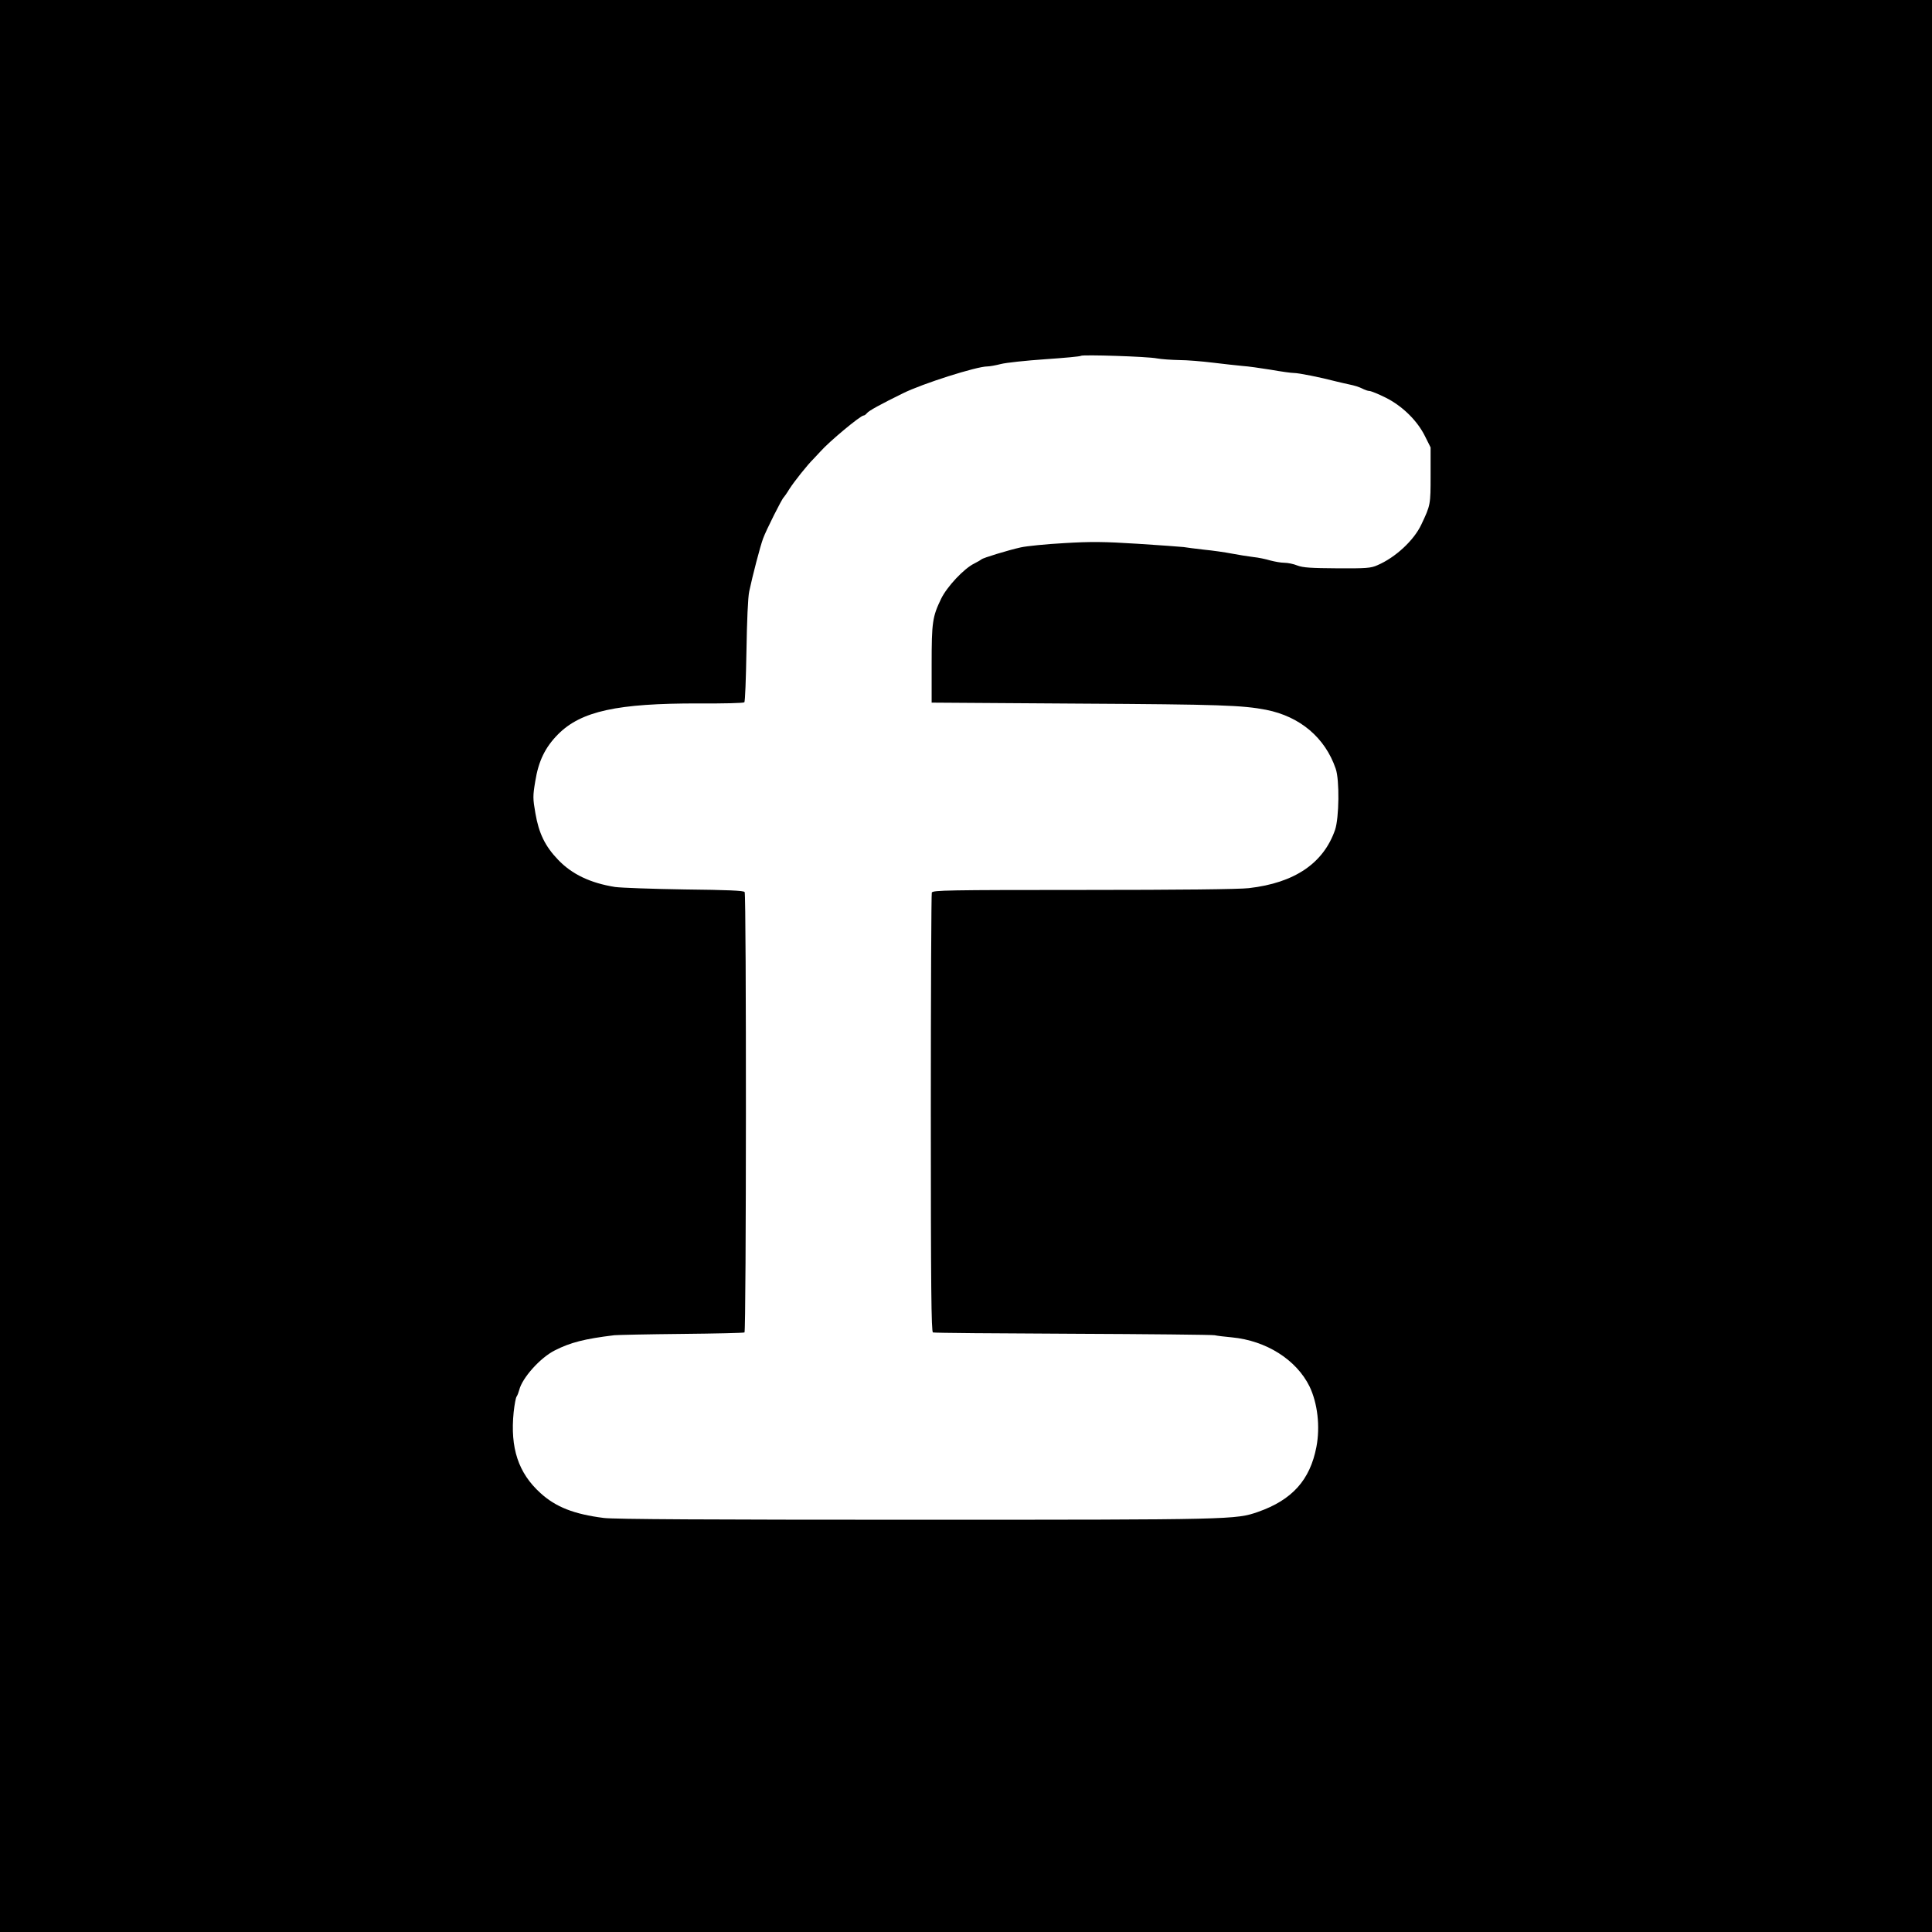
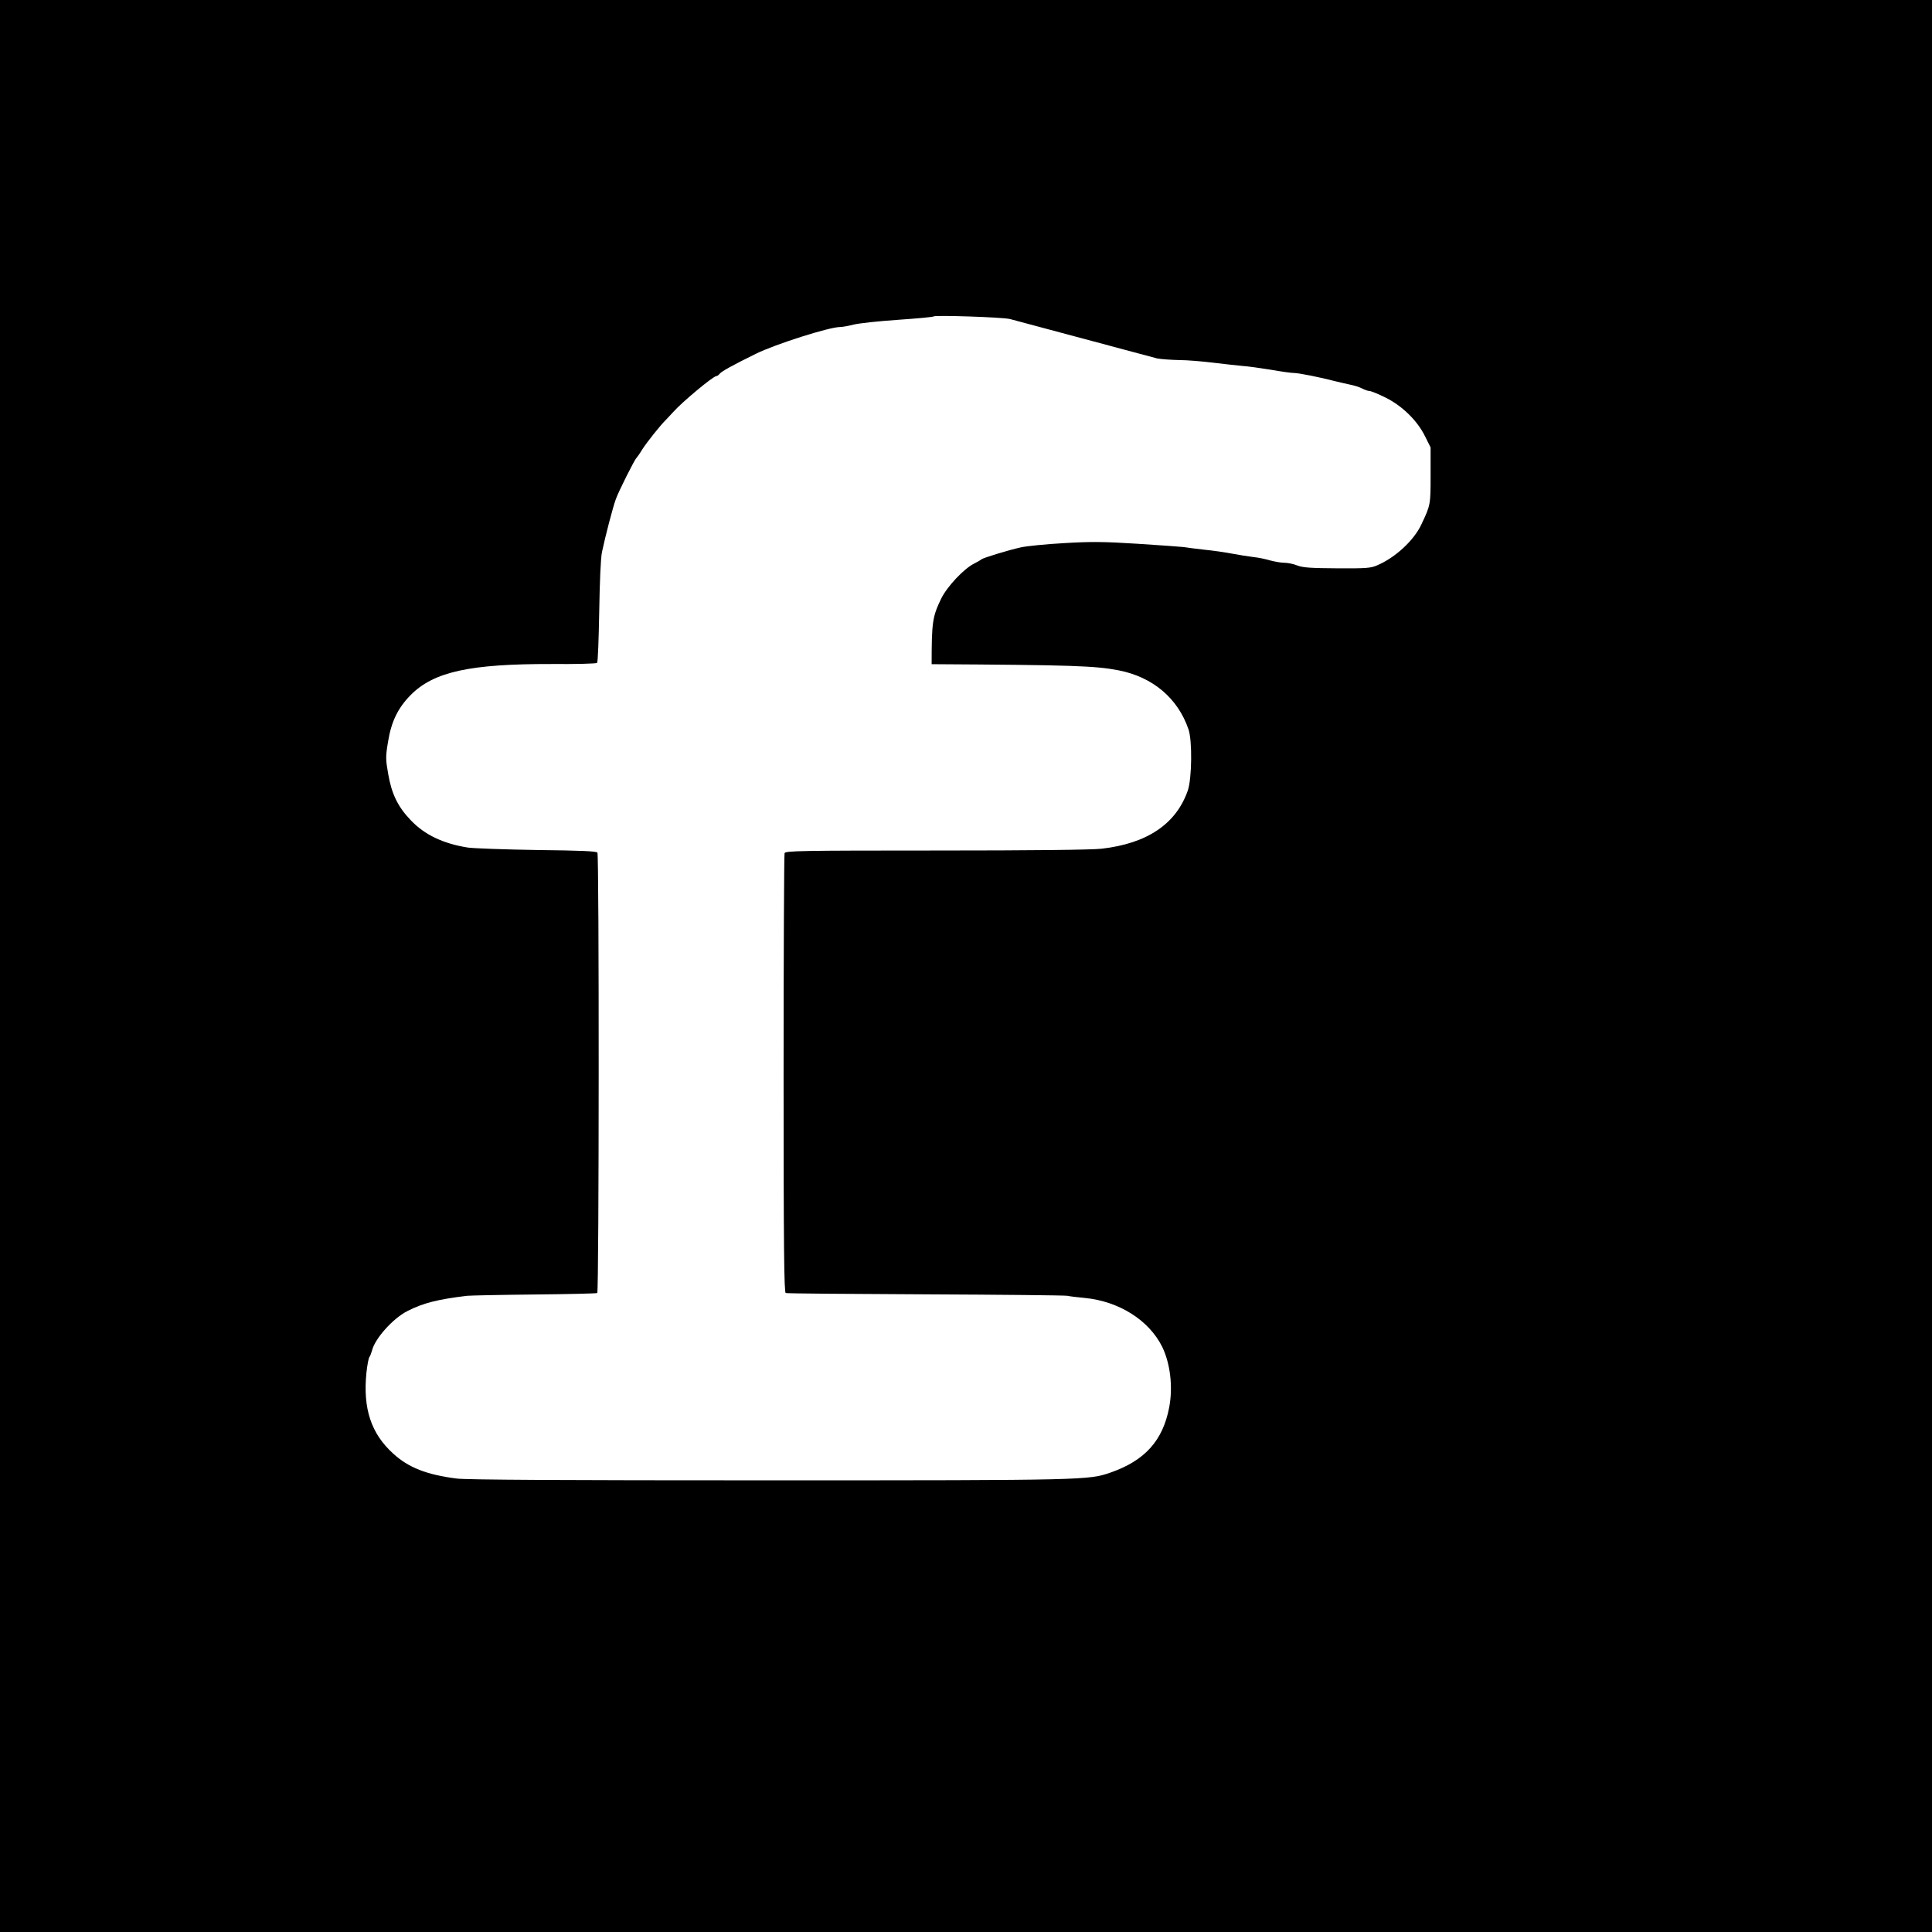
<svg xmlns="http://www.w3.org/2000/svg" version="1.0" width="1181pt" height="1181pt" viewBox="0 0 1181 1181" preserveAspectRatio="xMidYMid meet">
  <g transform="translate(0,1181) scale(0.1,-0.1)" fill="#000000" stroke="none">
-     <path d="M0 5905 l0 -5905 5905 0 5905 0 0 5905 0 5905 -5905 0 -5905 0 0 -5905z m7073 3714 c27 -5 88 -9 135 -10 48 0 141 -8 207 -16 66 -8 147 -17 180 -20 33 -2 110 -13 172 -23 62 -11 126 -20 143 -20 29 0 159 -26 255 -51 22 -5 61 -15 87 -20 26 -5 60 -16 75 -24 15 -8 35 -15 44 -15 9 0 54 -18 98 -40 103 -51 196 -142 243 -239 l33 -66 0 -170 c0 -180 0 -182 -57 -302 -45 -96 -158 -201 -268 -248 -40 -18 -67 -20 -245 -19 -161 1 -209 4 -244 17 -24 10 -60 17 -81 17 -20 0 -58 7 -85 14 -26 8 -73 18 -104 21 -31 4 -90 13 -131 21 -41 8 -118 19 -170 24 -52 6 -108 13 -125 16 -16 2 -142 11 -280 20 -206 13 -285 14 -450 4 -110 -6 -229 -18 -265 -26 -77 -17 -233 -65 -240 -73 -3 -3 -23 -15 -45 -26 -63 -31 -166 -141 -202 -215 -53 -110 -58 -143 -58 -400 l0 -235 900 -6 c865 -5 1000 -10 1145 -38 207 -41 360 -170 425 -360 24 -68 21 -301 -4 -374 -71 -204 -247 -324 -527 -356 -58 -7 -425 -11 -1012 -11 -830 0 -920 -2 -926 -16 -3 -9 -6 -616 -6 -1350 0 -1059 3 -1336 13 -1339 6 -3 390 -6 852 -8 462 -2 854 -6 870 -9 17 -4 64 -9 105 -13 210 -20 394 -136 475 -300 49 -102 66 -245 42 -370 -39 -203 -149 -324 -357 -397 -136 -47 -146 -48 -2089 -48 -1257 0 -1852 3 -1910 11 -182 23 -294 67 -387 152 -136 123 -186 276 -164 495 5 46 13 89 18 95 5 7 12 25 16 40 18 74 128 197 217 242 96 49 183 71 364 93 22 2 208 6 413 8 205 2 378 6 383 9 11 7 12 2674 1 2692 -5 9 -104 13 -367 16 -198 3 -389 10 -425 15 -151 24 -264 78 -348 166 -80 83 -118 162 -139 284 -16 91 -16 106 -1 196 20 125 61 208 139 287 141 142 362 190 861 189 149 -1 274 2 278 7 5 4 10 145 13 313 3 184 9 329 17 365 20 95 67 276 85 324 17 47 115 243 126 251 3 3 19 25 34 50 30 47 112 150 149 186 11 12 30 32 42 45 53 60 244 219 263 219 5 0 14 6 20 14 13 16 83 54 221 122 119 59 450 164 515 164 15 0 53 7 84 15 32 8 153 21 270 29 117 8 216 17 219 21 9 8 407 -4 465 -16z" />
+     <path d="M0 5905 l0 -5905 5905 0 5905 0 0 5905 0 5905 -5905 0 -5905 0 0 -5905z m7073 3714 c27 -5 88 -9 135 -10 48 0 141 -8 207 -16 66 -8 147 -17 180 -20 33 -2 110 -13 172 -23 62 -11 126 -20 143 -20 29 0 159 -26 255 -51 22 -5 61 -15 87 -20 26 -5 60 -16 75 -24 15 -8 35 -15 44 -15 9 0 54 -18 98 -40 103 -51 196 -142 243 -239 l33 -66 0 -170 c0 -180 0 -182 -57 -302 -45 -96 -158 -201 -268 -248 -40 -18 -67 -20 -245 -19 -161 1 -209 4 -244 17 -24 10 -60 17 -81 17 -20 0 -58 7 -85 14 -26 8 -73 18 -104 21 -31 4 -90 13 -131 21 -41 8 -118 19 -170 24 -52 6 -108 13 -125 16 -16 2 -142 11 -280 20 -206 13 -285 14 -450 4 -110 -6 -229 -18 -265 -26 -77 -17 -233 -65 -240 -73 -3 -3 -23 -15 -45 -26 -63 -31 -166 -141 -202 -215 -53 -110 -58 -143 -58 -400 c865 -5 1000 -10 1145 -38 207 -41 360 -170 425 -360 24 -68 21 -301 -4 -374 -71 -204 -247 -324 -527 -356 -58 -7 -425 -11 -1012 -11 -830 0 -920 -2 -926 -16 -3 -9 -6 -616 -6 -1350 0 -1059 3 -1336 13 -1339 6 -3 390 -6 852 -8 462 -2 854 -6 870 -9 17 -4 64 -9 105 -13 210 -20 394 -136 475 -300 49 -102 66 -245 42 -370 -39 -203 -149 -324 -357 -397 -136 -47 -146 -48 -2089 -48 -1257 0 -1852 3 -1910 11 -182 23 -294 67 -387 152 -136 123 -186 276 -164 495 5 46 13 89 18 95 5 7 12 25 16 40 18 74 128 197 217 242 96 49 183 71 364 93 22 2 208 6 413 8 205 2 378 6 383 9 11 7 12 2674 1 2692 -5 9 -104 13 -367 16 -198 3 -389 10 -425 15 -151 24 -264 78 -348 166 -80 83 -118 162 -139 284 -16 91 -16 106 -1 196 20 125 61 208 139 287 141 142 362 190 861 189 149 -1 274 2 278 7 5 4 10 145 13 313 3 184 9 329 17 365 20 95 67 276 85 324 17 47 115 243 126 251 3 3 19 25 34 50 30 47 112 150 149 186 11 12 30 32 42 45 53 60 244 219 263 219 5 0 14 6 20 14 13 16 83 54 221 122 119 59 450 164 515 164 15 0 53 7 84 15 32 8 153 21 270 29 117 8 216 17 219 21 9 8 407 -4 465 -16z" />
  </g>
</svg>